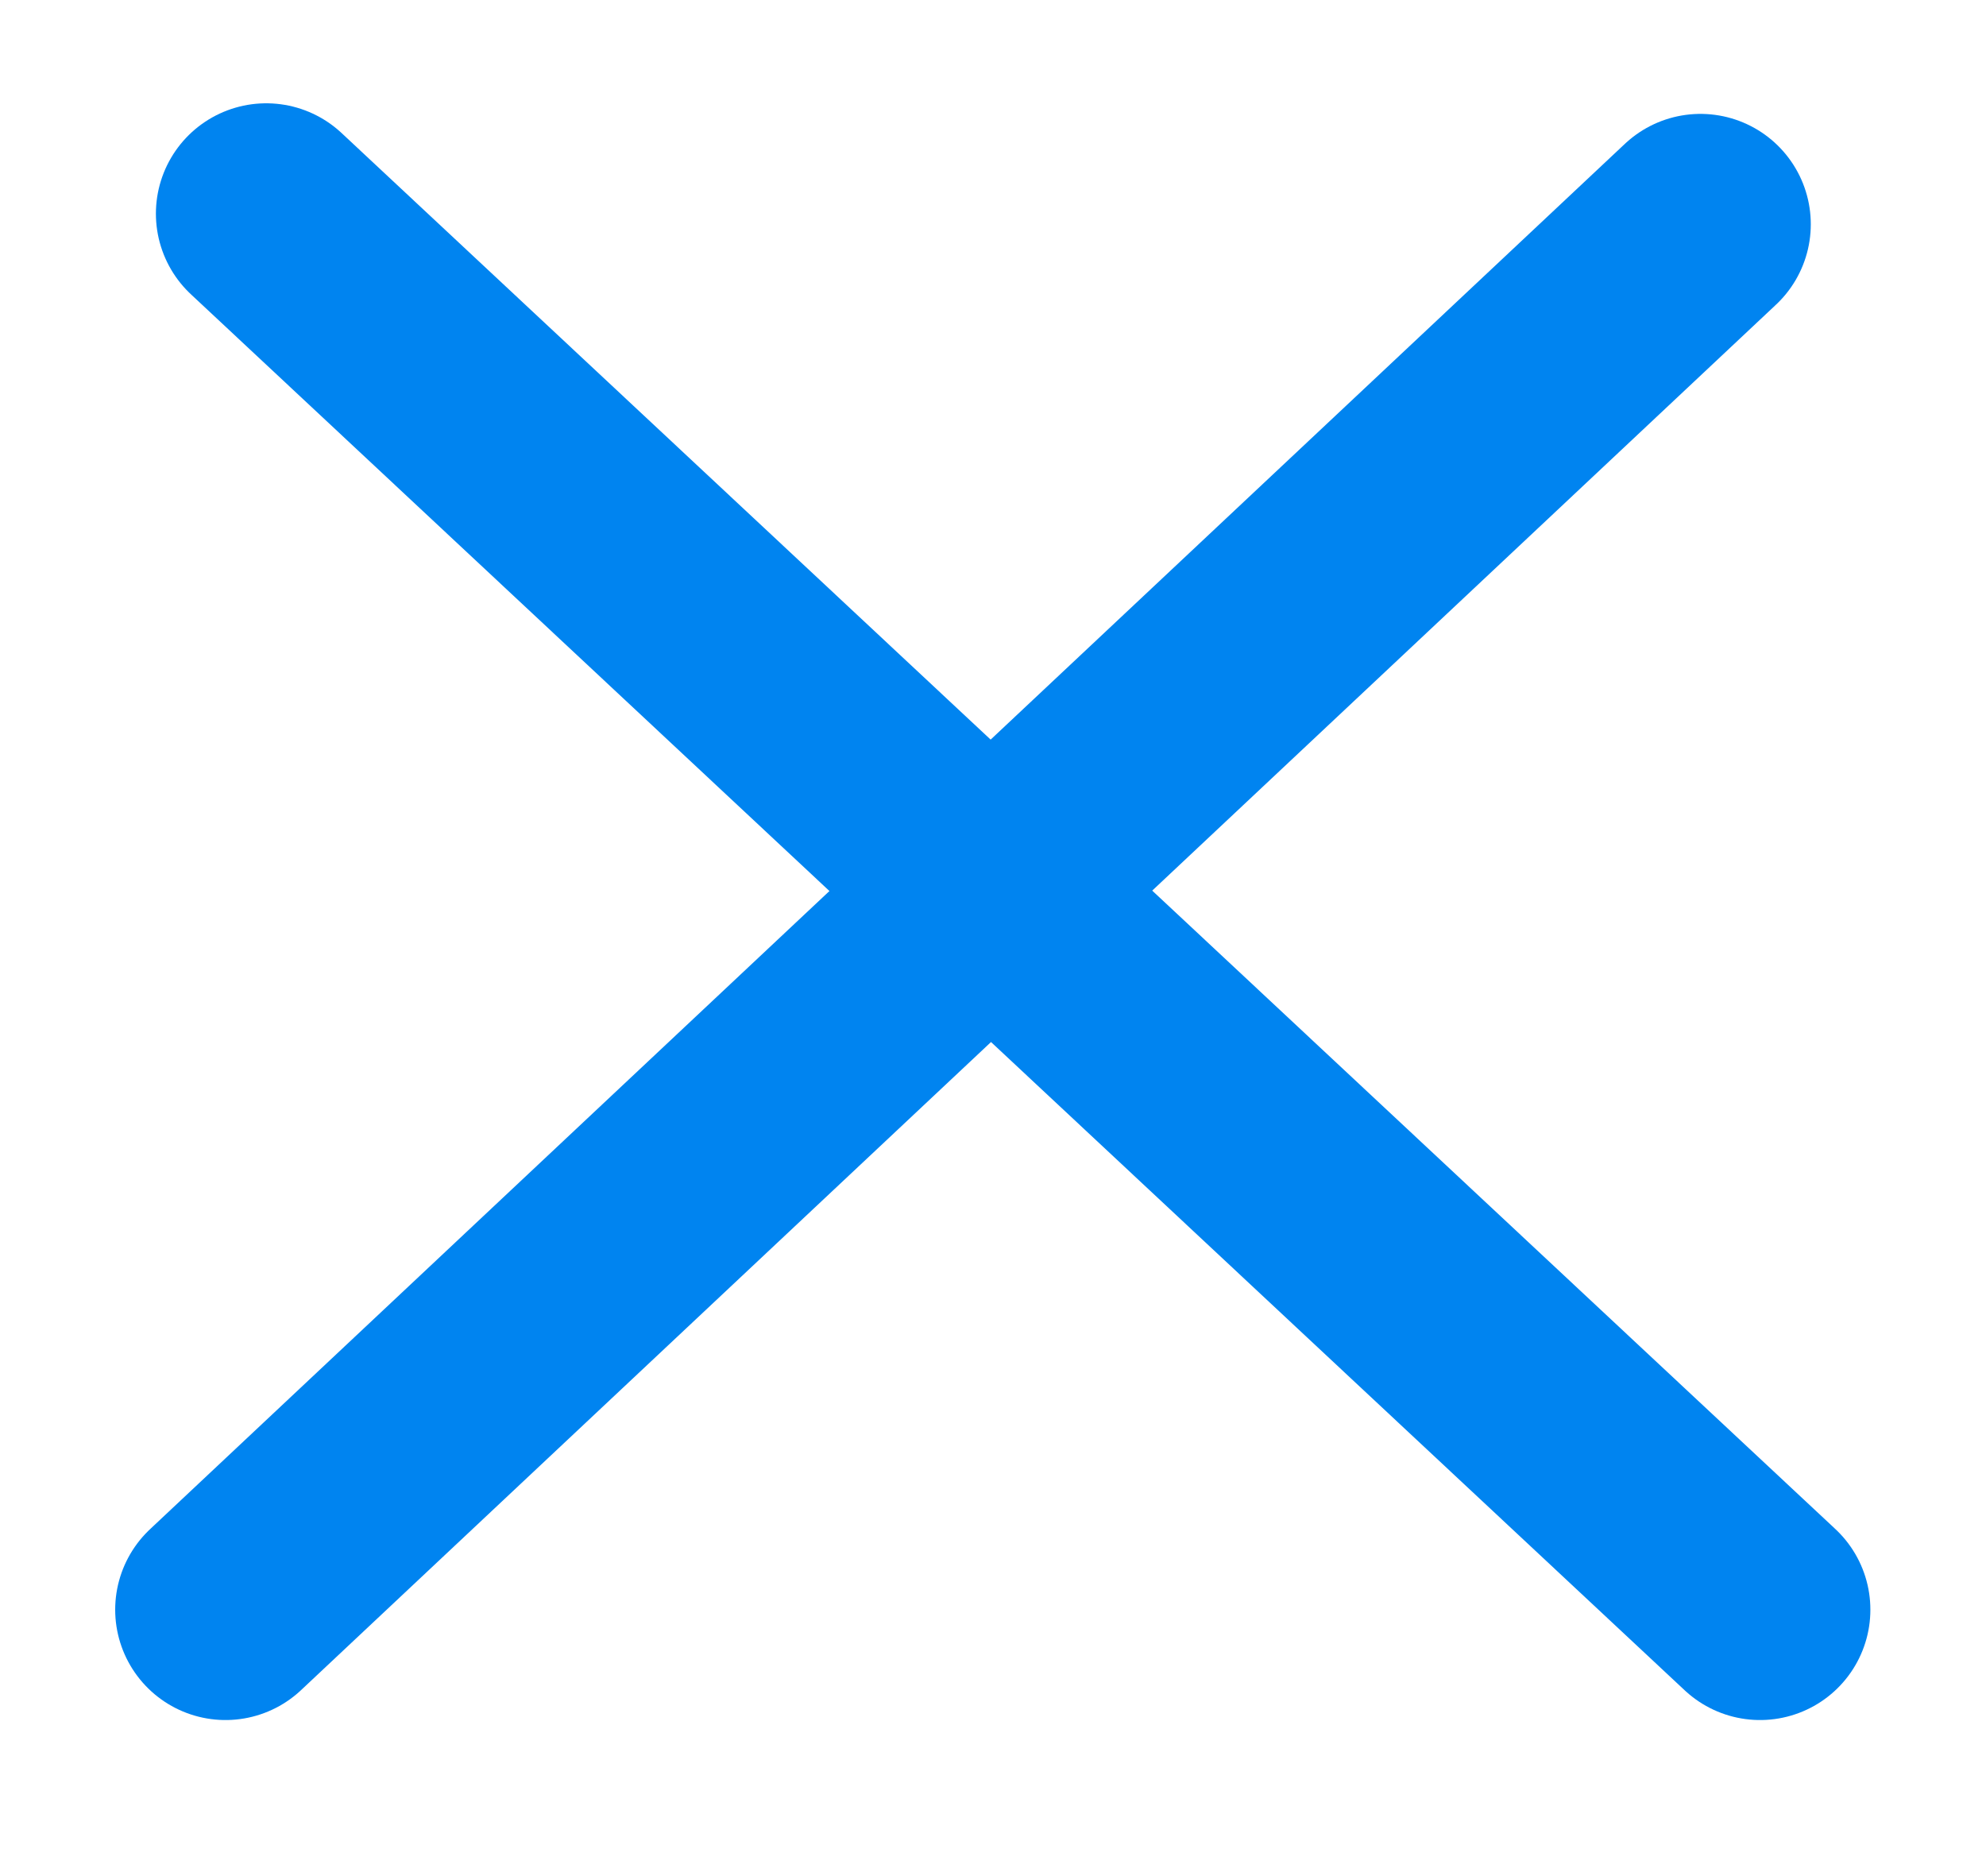
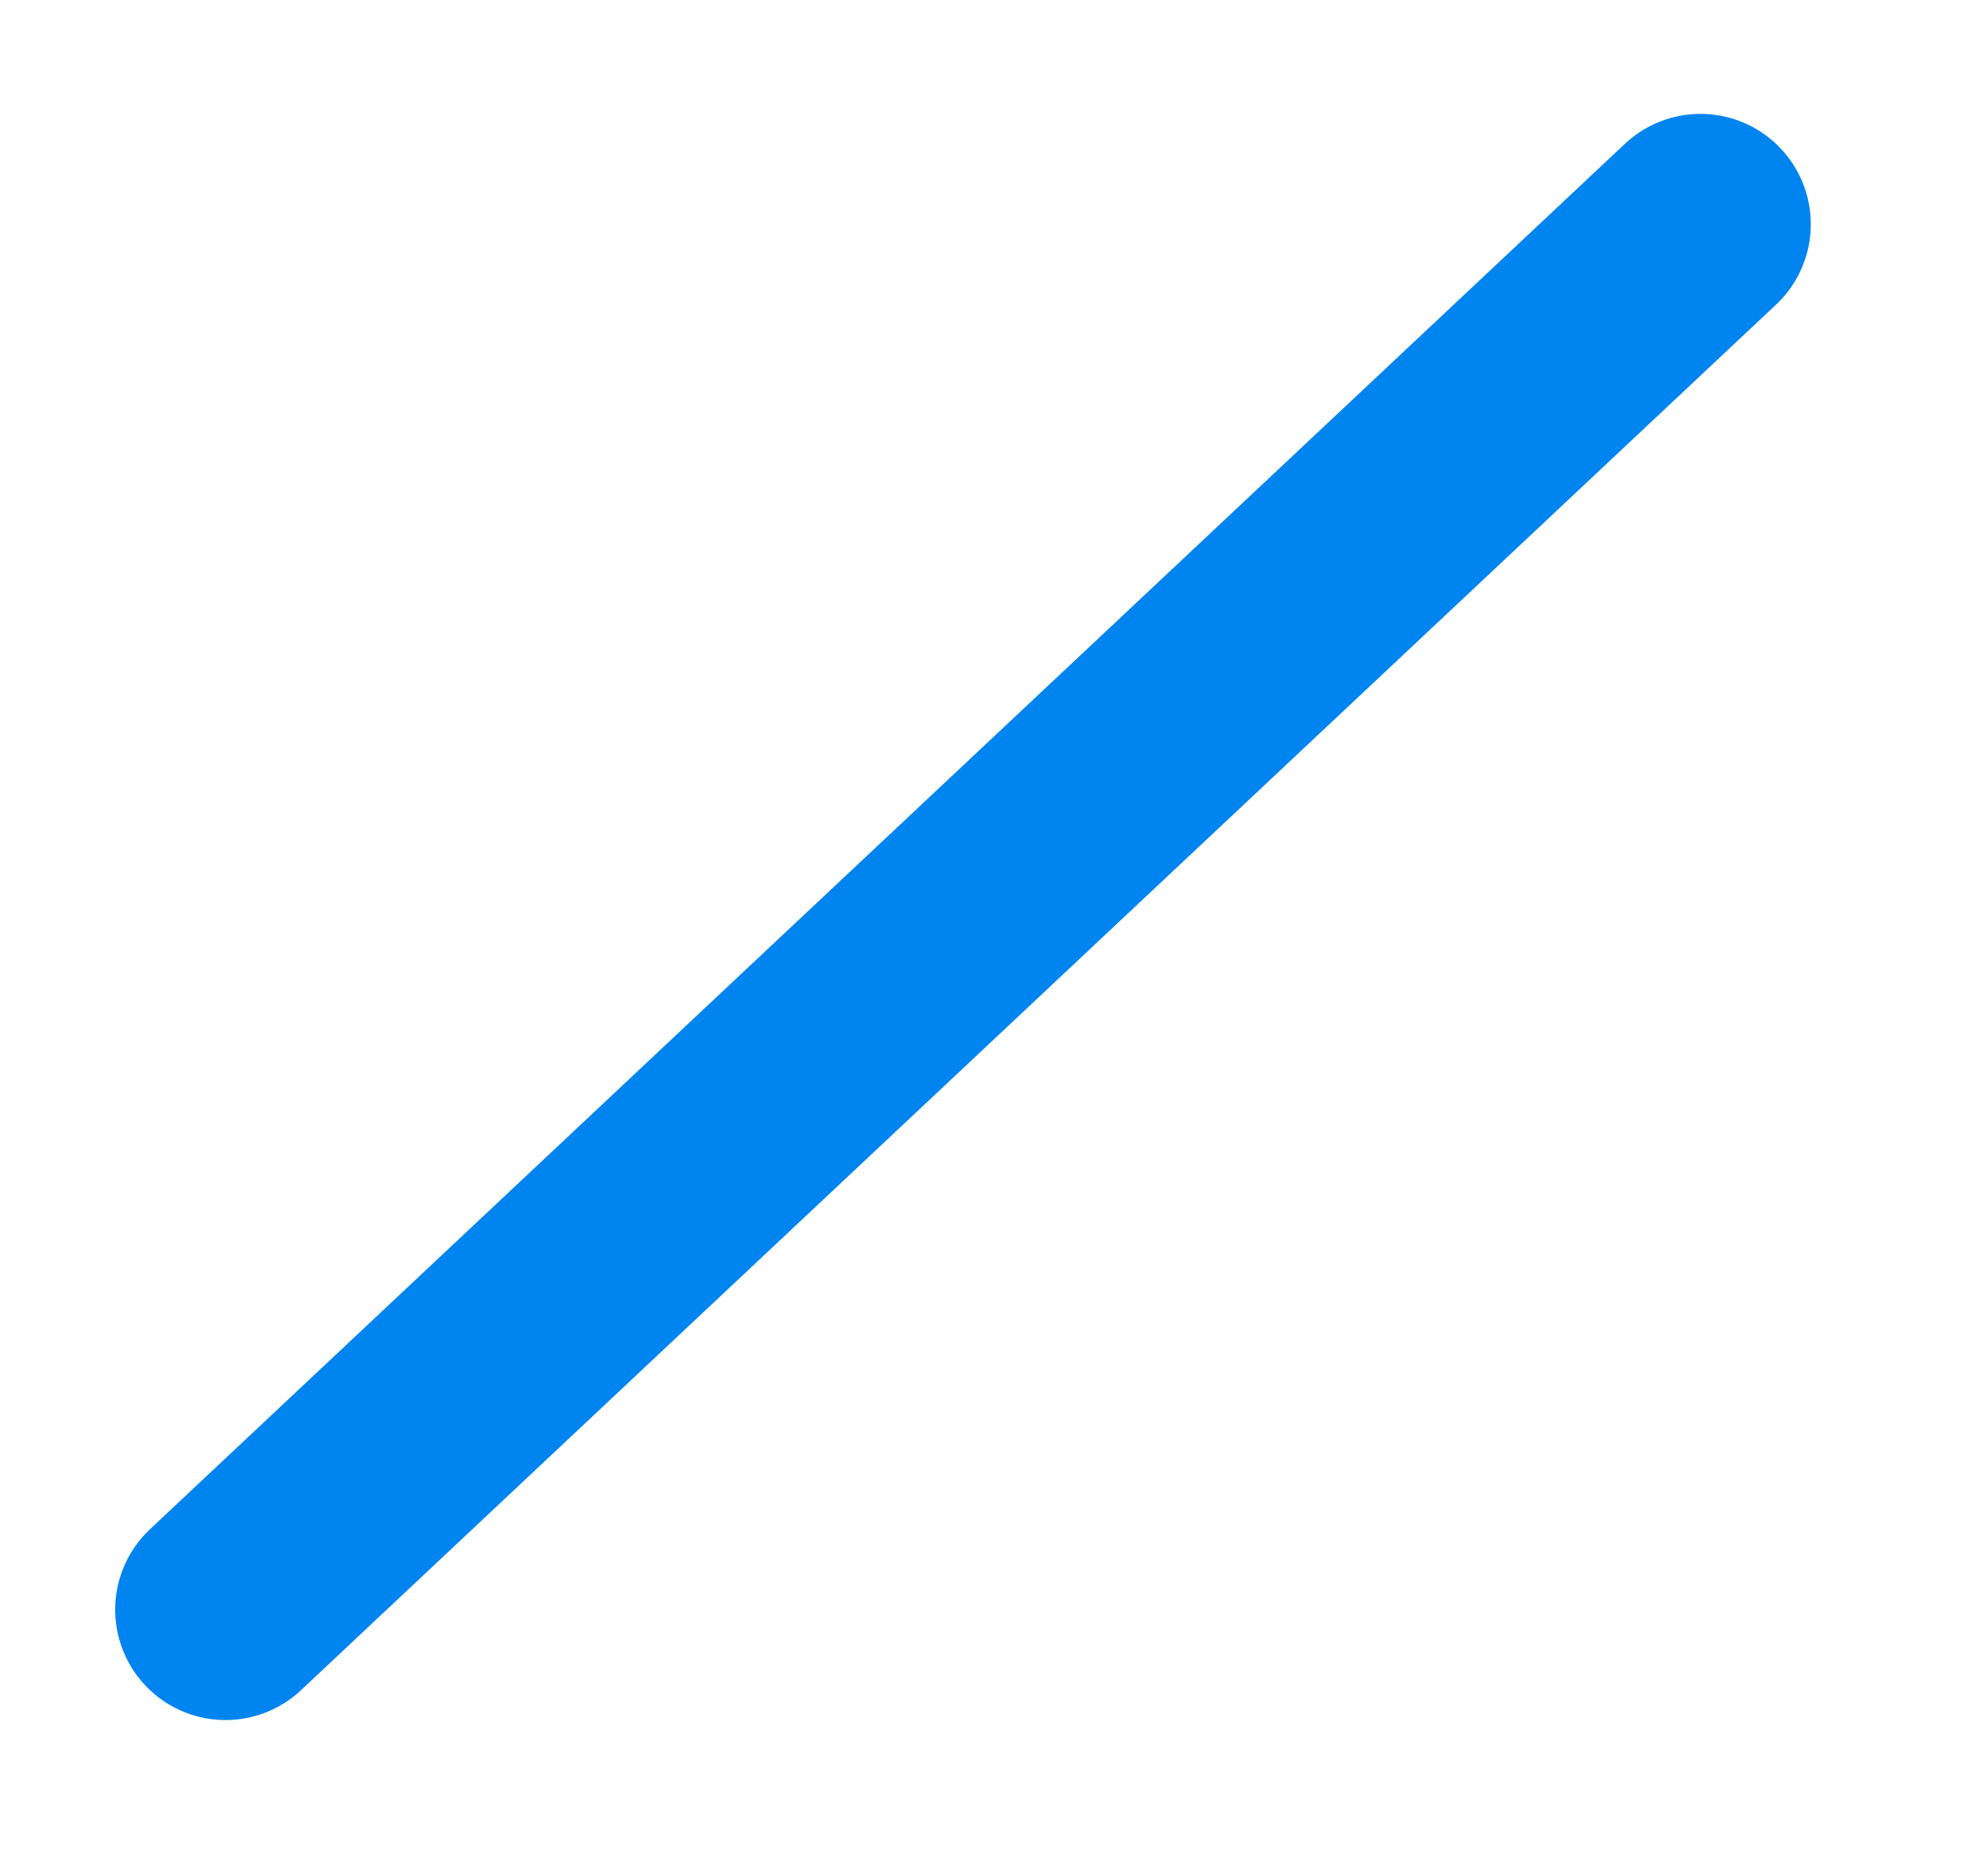
<svg xmlns="http://www.w3.org/2000/svg" width="18" height="17" viewBox="0 0 18 17" fill="none">
-   <line x1="2.413" y1="1.936" x2="15.952" y2="14.586" stroke="#0084F0" stroke-width="2" stroke-linecap="round" />
  <line x1="2.044" y1="14.586" x2="15.412" y2="2.032" stroke="#0084F0" stroke-width="2" stroke-linecap="round" />
</svg>